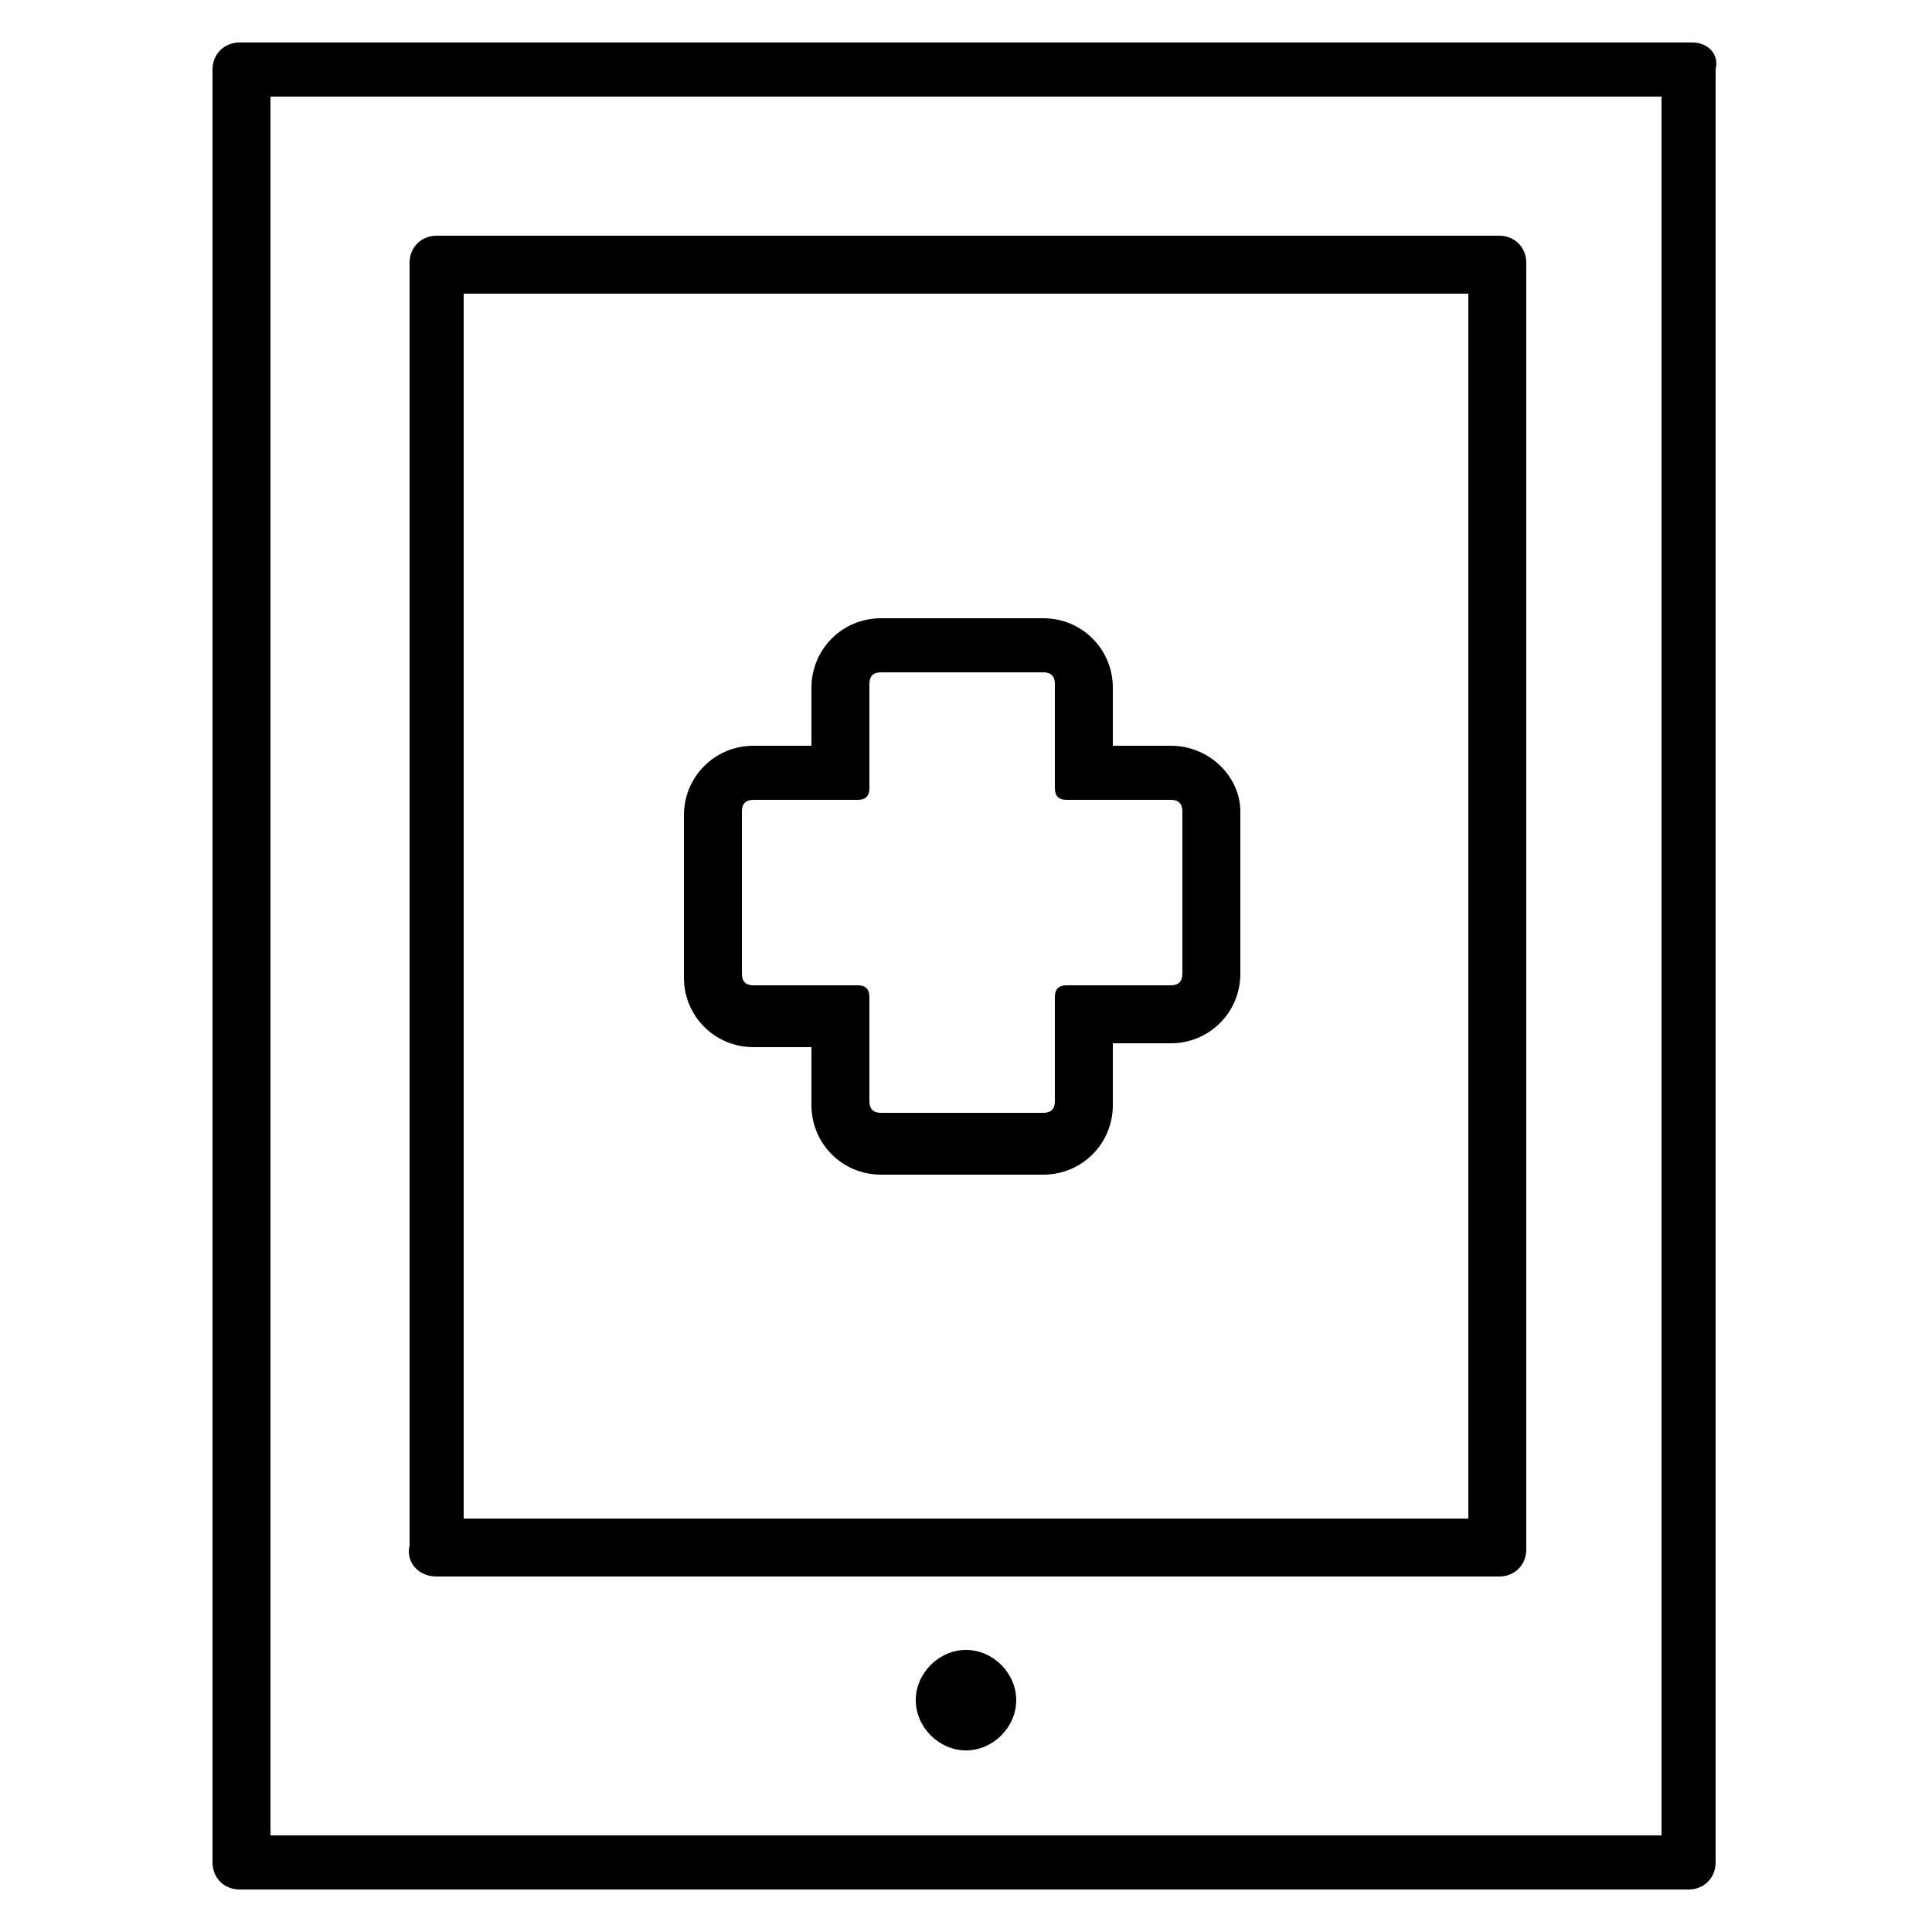
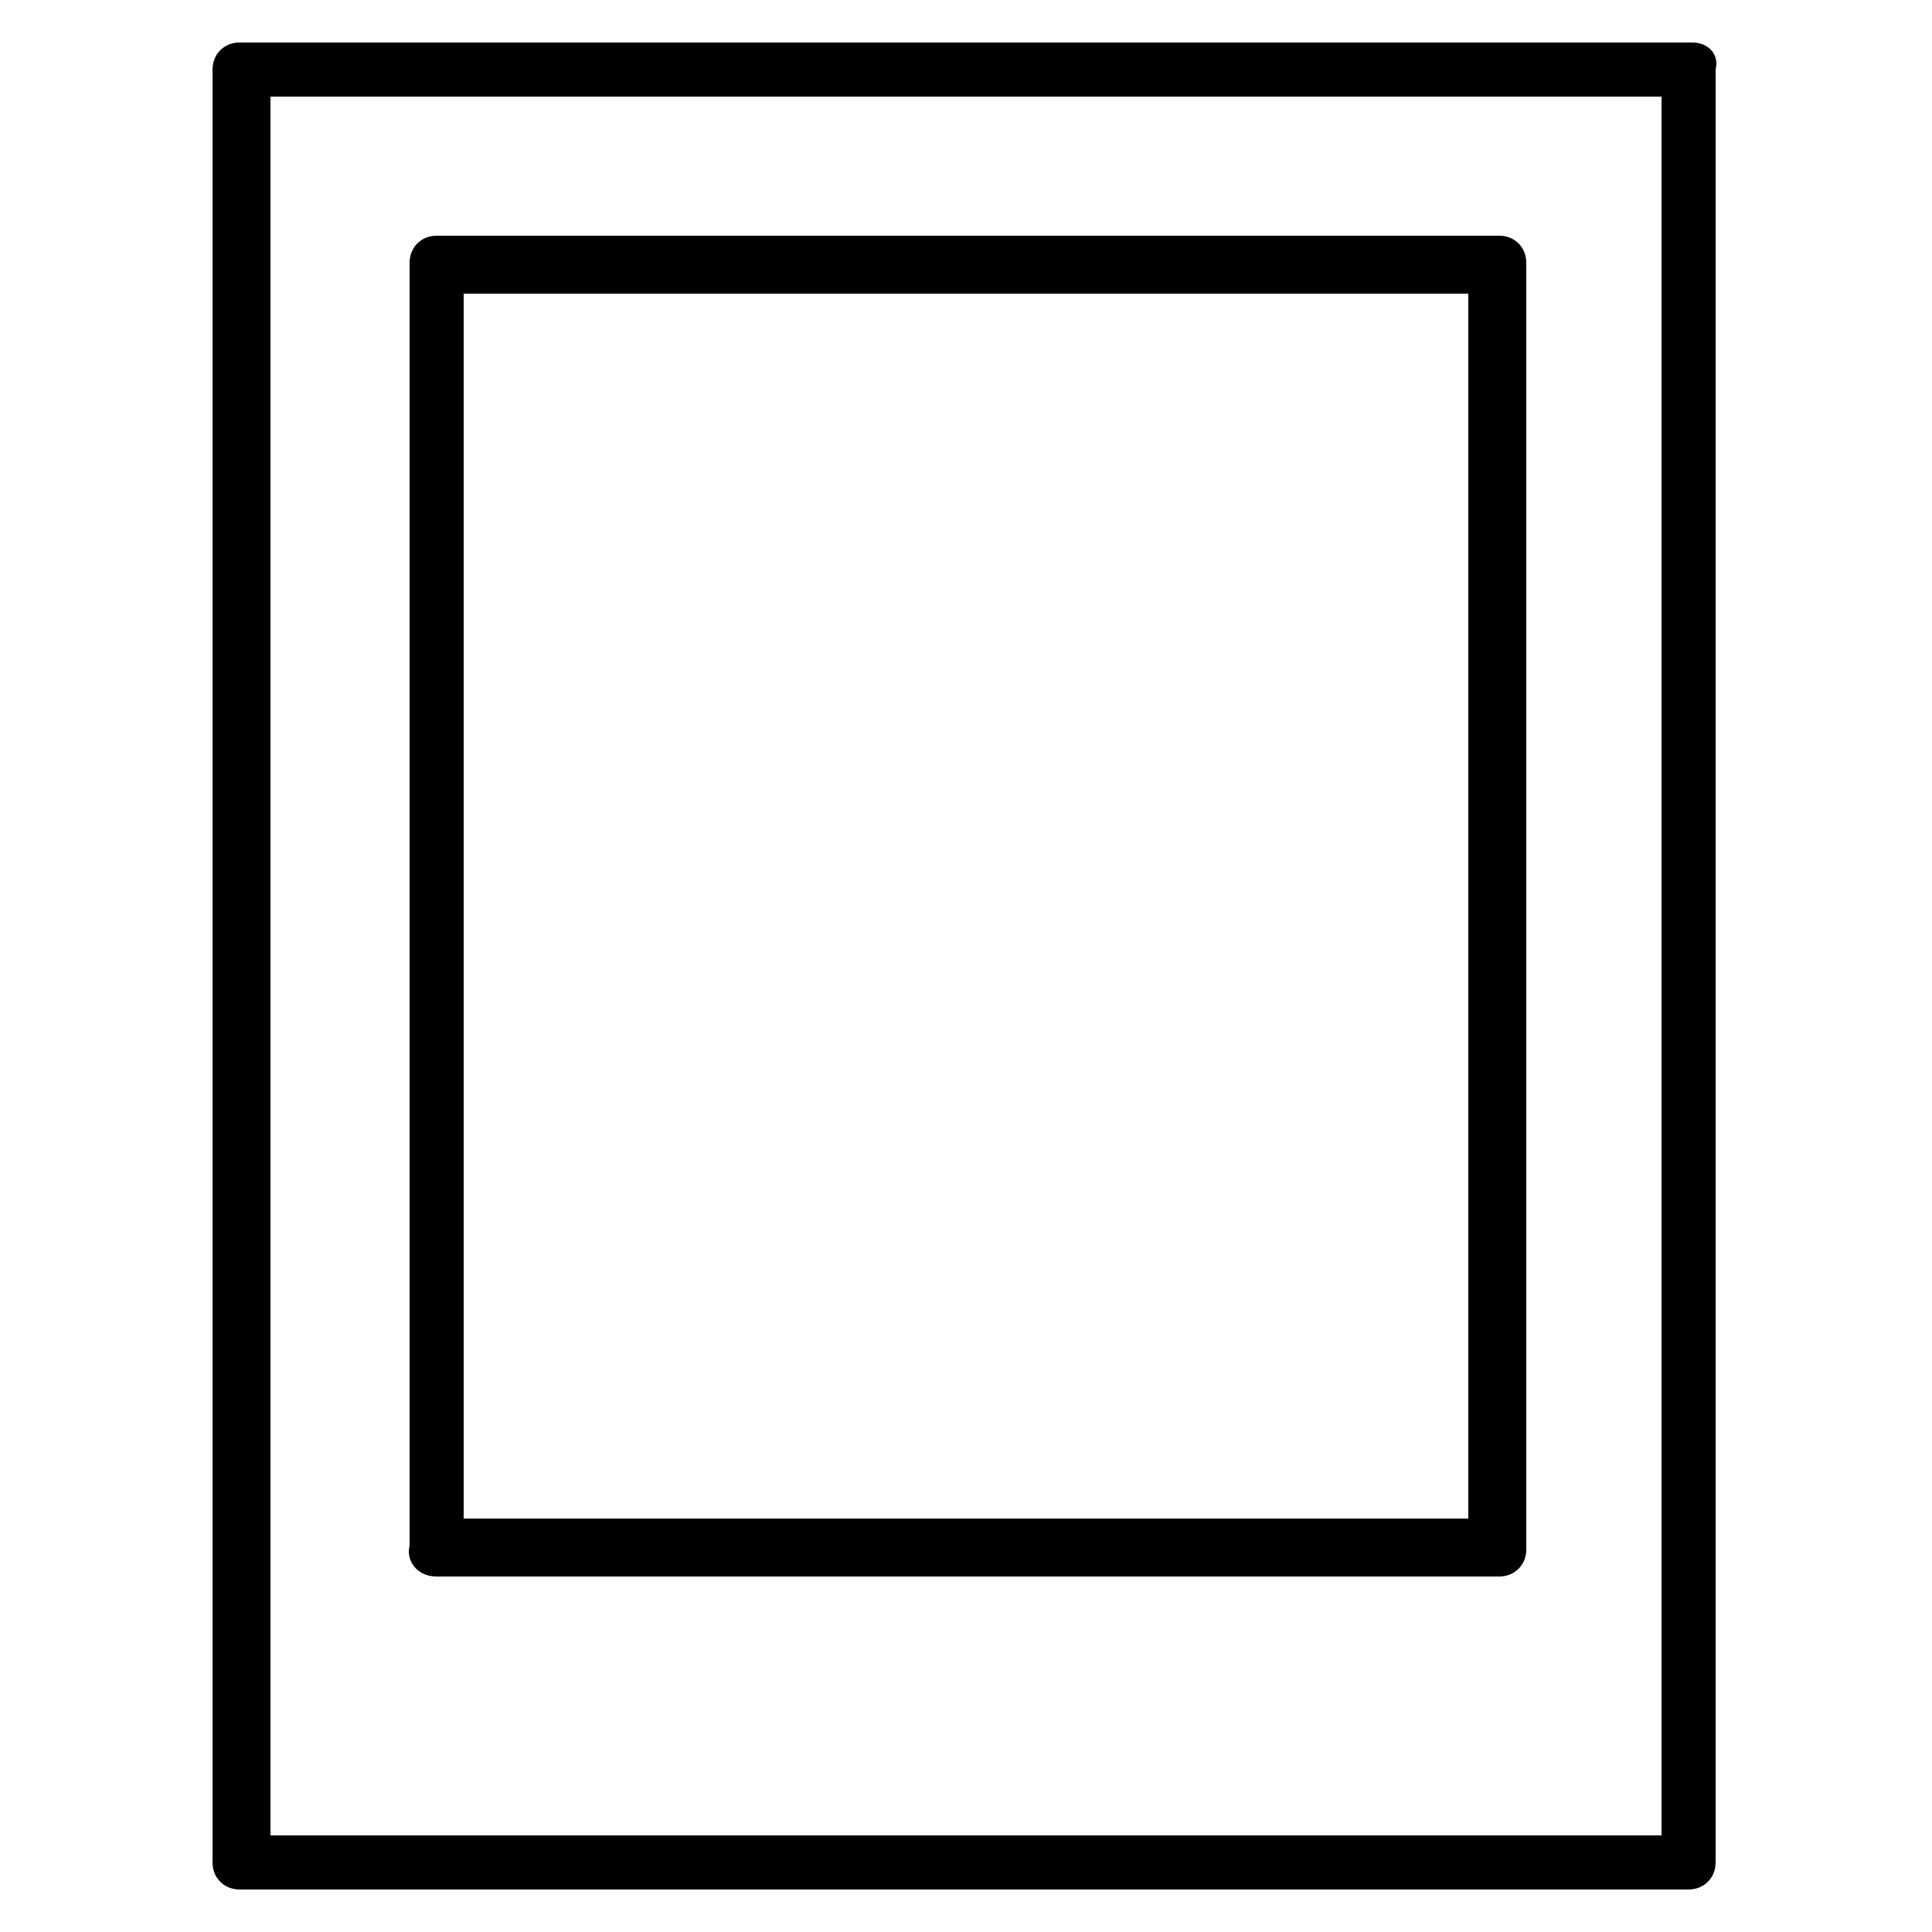
<svg xmlns="http://www.w3.org/2000/svg" version="1.1" id="Layer_1" x="0px" y="0px" viewBox="0 0 50 50" style="enable-background:new 0 0 50 50;" xml:space="preserve">
  <g>
    <path d="M43.8,1.1H6.2c-0.4,0-0.7,0.3-0.7,0.7v46.4c0,0.4,0.3,0.7,0.7,0.7h37.5c0.4,0,0.7-0.3,0.7-0.7V1.8   C44.5,1.4,44.2,1.1,43.8,1.1z M43,47.5H7V2.5h36V47.5z" />
-     <path class="alt" d="M25,42.7c-0.7,0-1.3,0.6-1.3,1.3c0,0.7,0.6,1.3,1.3,1.3c0.7,0,1.3-0.6,1.3-1.3   C26.3,43.3,25.7,42.7,25,42.7z" />
    <path class="alt" d="M11.3,40.8h27.5c0.4,0,0.7-0.3,0.7-0.7V6.8c0-0.4-0.3-0.7-0.7-0.7H11.3c-0.4,0-0.7,0.3-0.7,0.7V40   C10.5,40.4,10.8,40.8,11.3,40.8z M12,7.6h26v31.7H12V7.6z" />
-     <path d="M30.3,19.3h-1.5v-1.5c0-1-0.8-1.8-1.8-1.8h-4.2c-1,0-1.8,0.8-1.8,1.8v1.5h-1.5c-1,0-1.8,0.8-1.8,1.8   v4.2c0,1,0.8,1.8,1.8,1.8h1.5v1.5c0,1,0.8,1.8,1.8,1.8h4.2c1,0,1.8-0.8,1.8-1.8V27h1.5c1,0,1.8-0.8,1.8-1.8V21   C32.1,20.1,31.3,19.3,30.3,19.3z M30.6,25.2c0,0.2-0.1,0.3-0.3,0.3h-2.7c-0.2,0-0.3,0.1-0.3,0.3v2.7c0,0.2-0.1,0.3-0.3,0.3h-4.2   c-0.2,0-0.3-0.1-0.3-0.3v-2.7c0-0.2-0.1-0.3-0.3-0.3h-2.7c-0.2,0-0.3-0.1-0.3-0.3V21c0-0.2,0.1-0.3,0.3-0.3h2.7   c0.2,0,0.3-0.1,0.3-0.3v-2.7c0-0.2,0.1-0.3,0.3-0.3h4.2c0.2,0,0.3,0.1,0.3,0.3v2.7c0,0.2,0.1,0.3,0.3,0.3h2.7   c0.2,0,0.3,0.1,0.3,0.3V25.2z" />
  </g>
</svg>